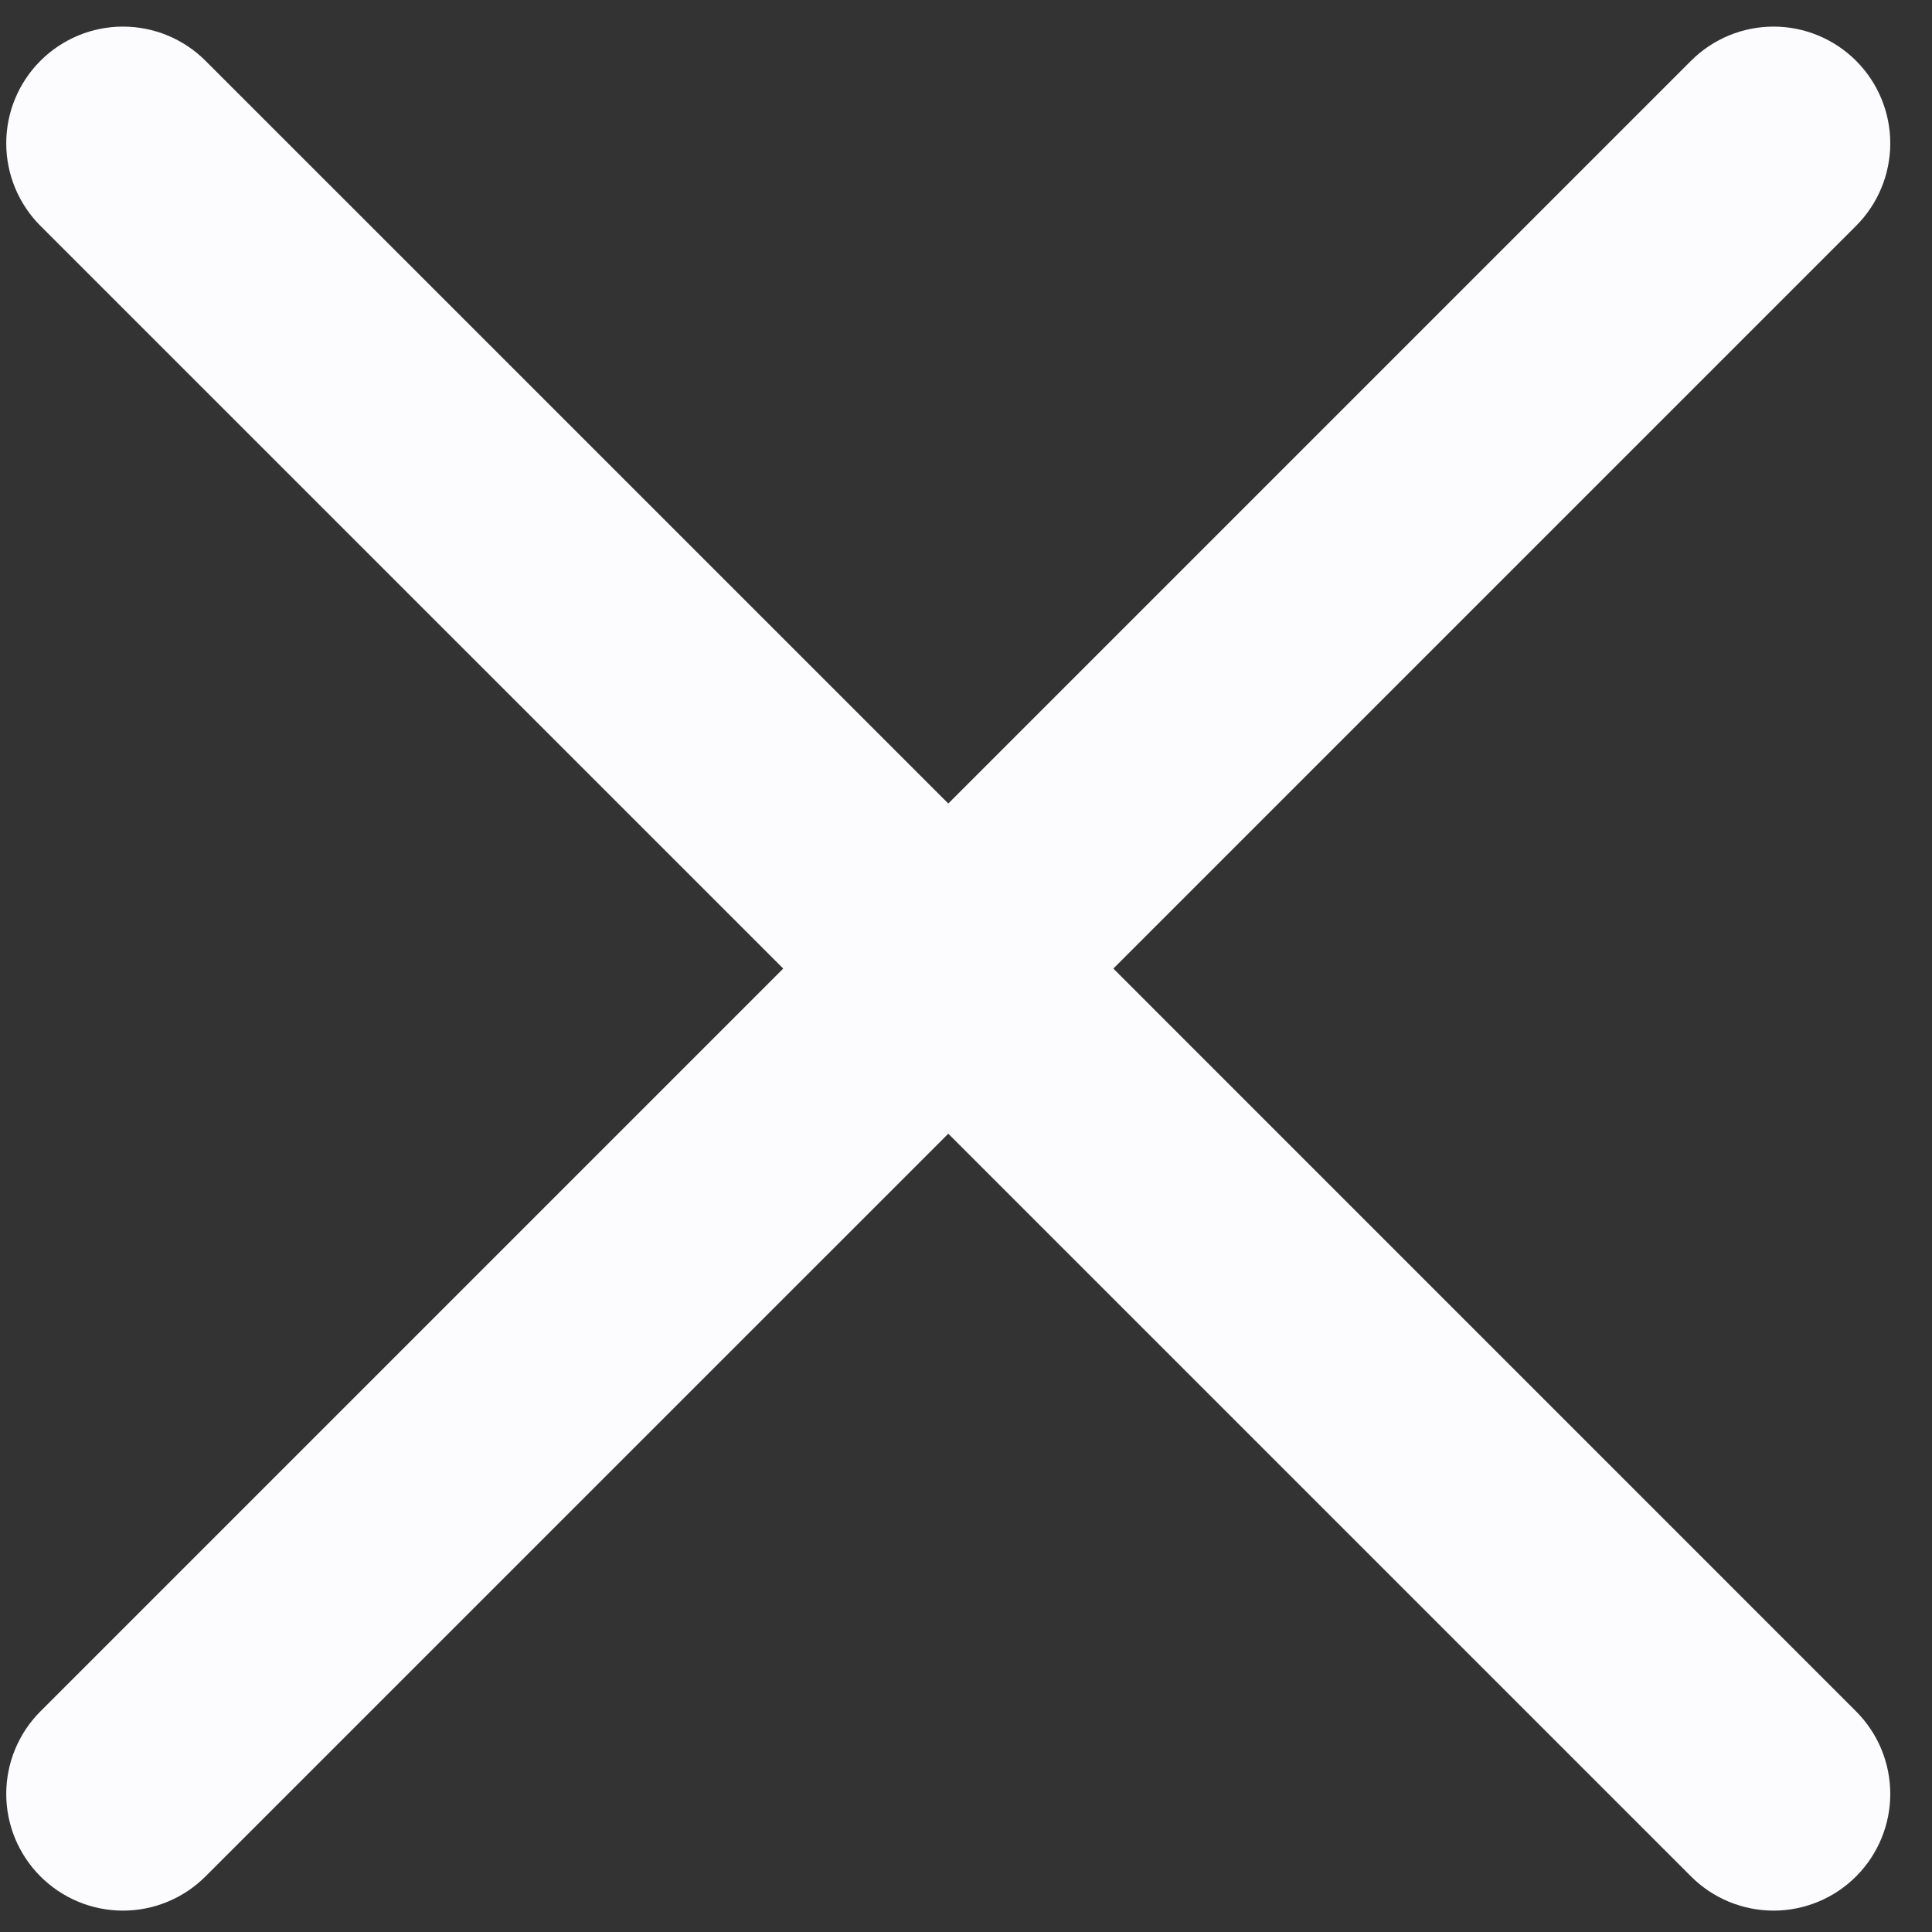
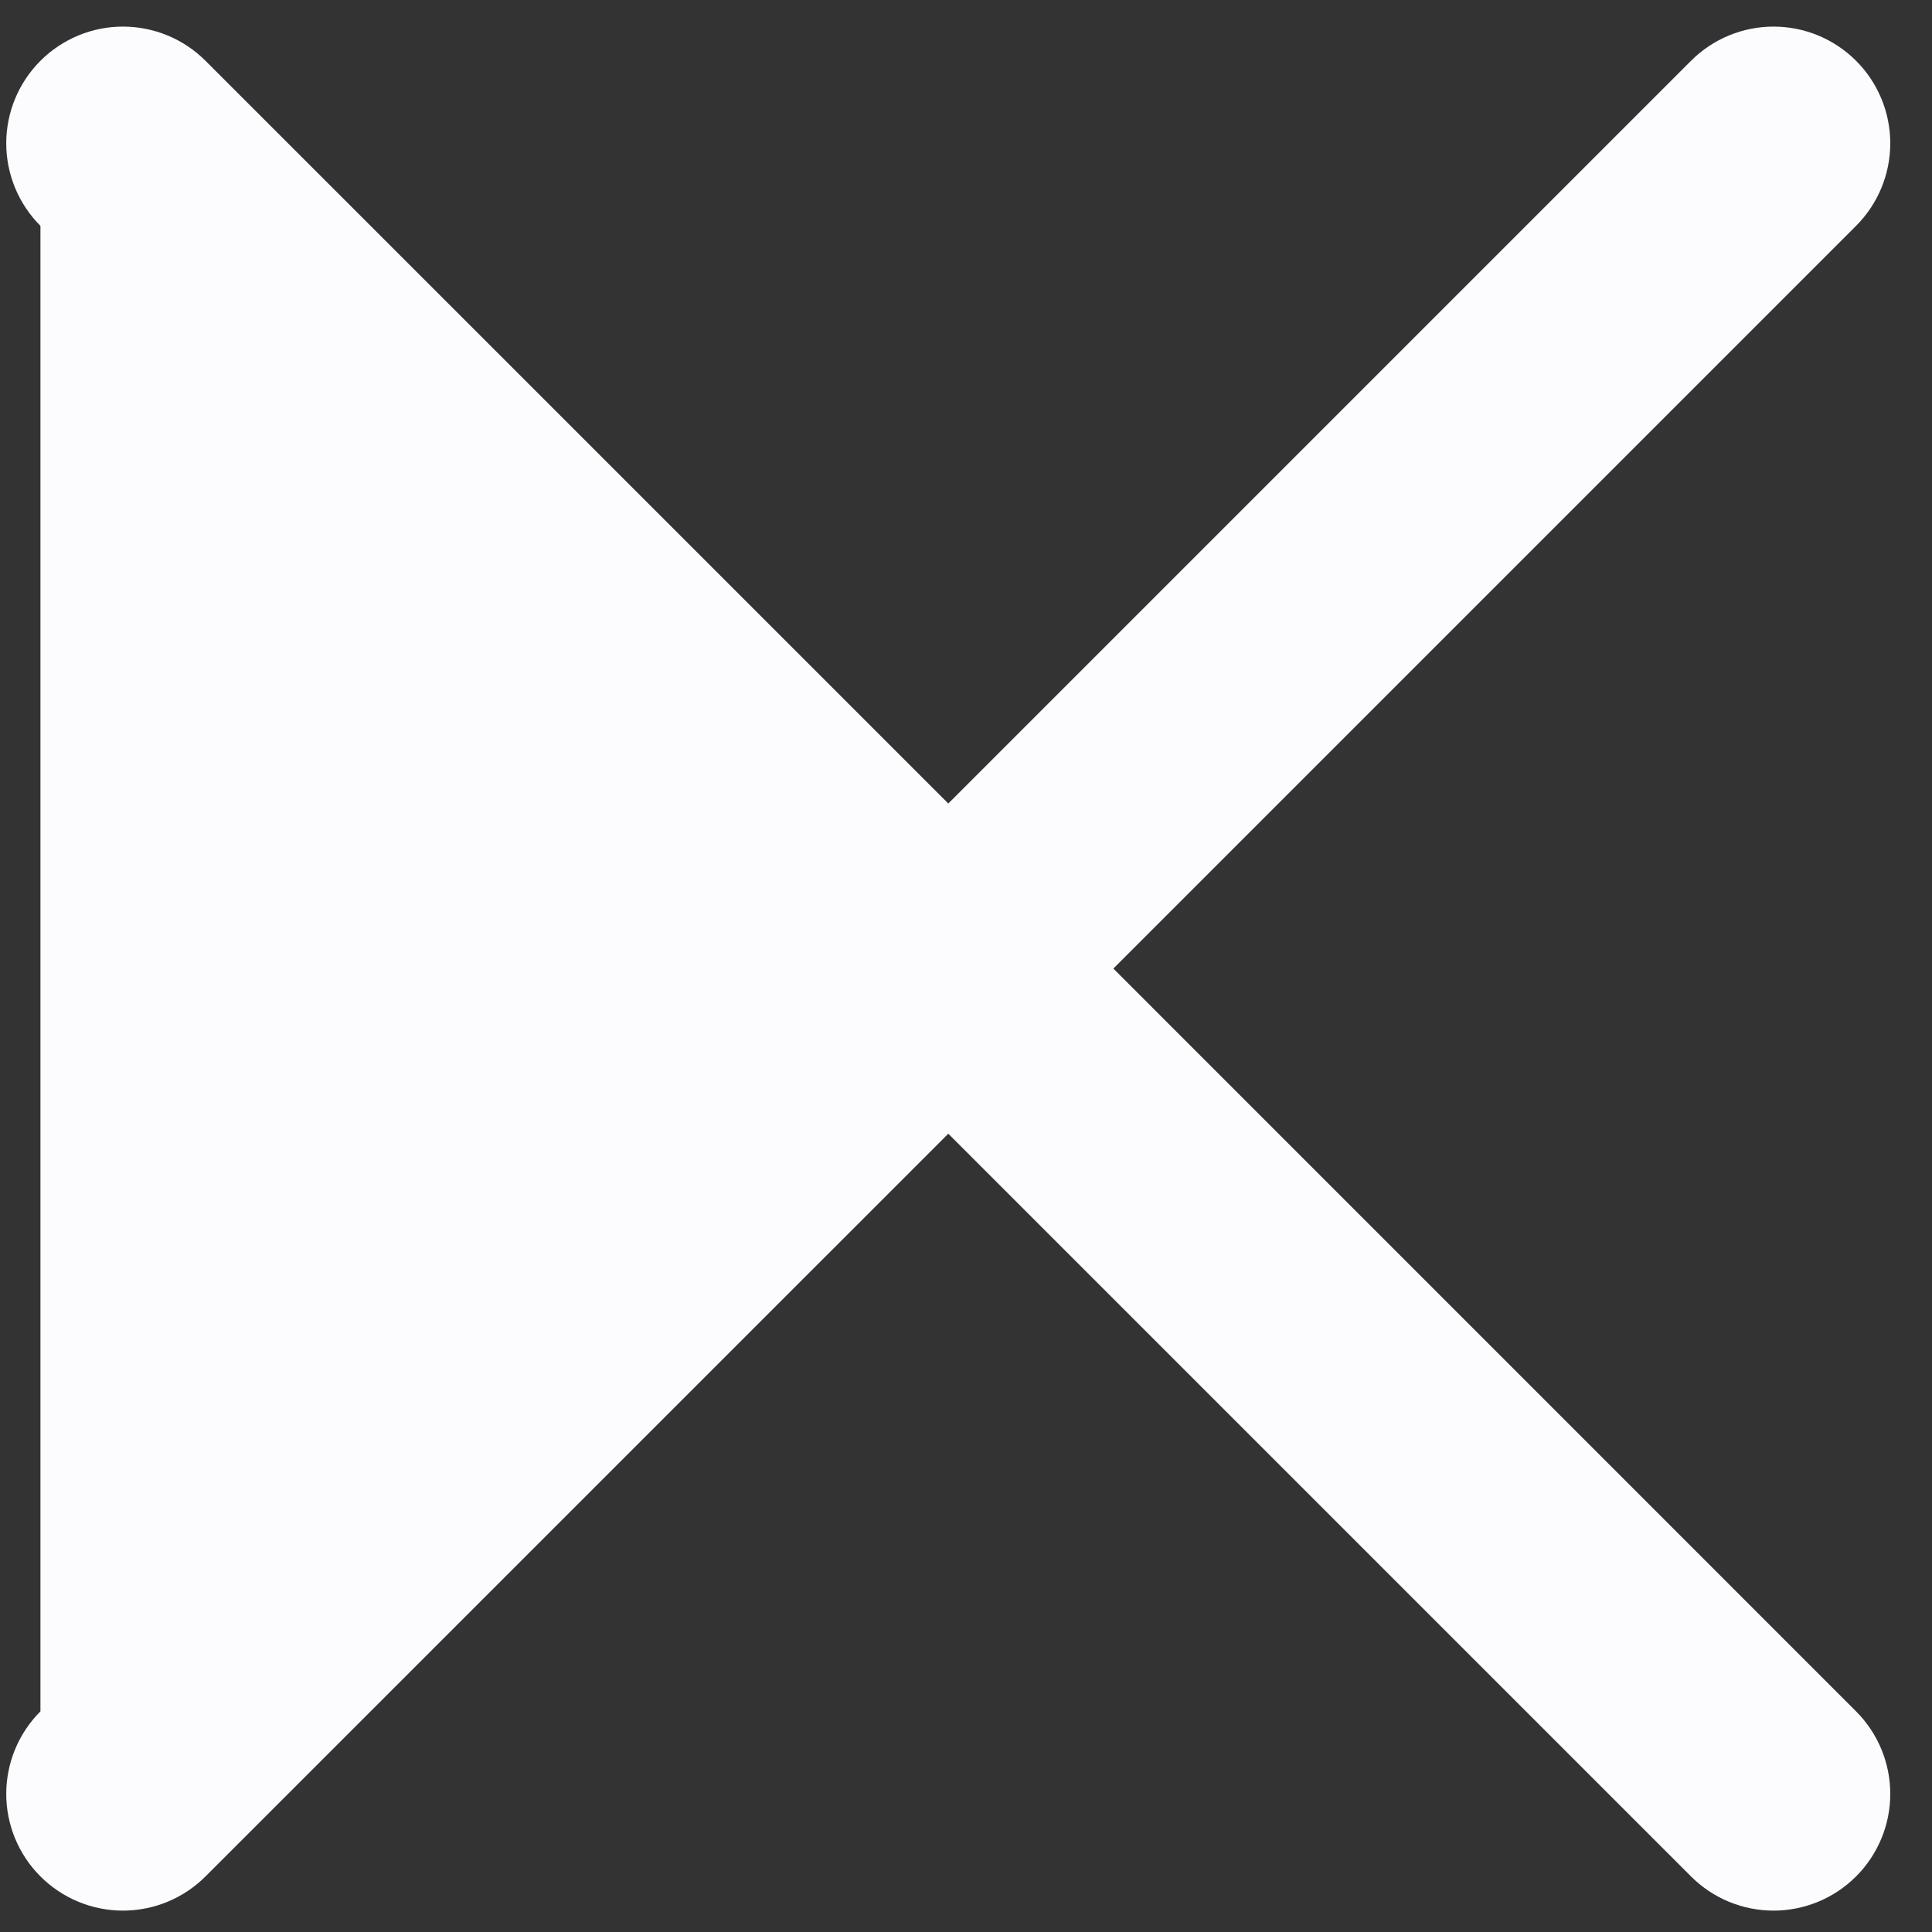
<svg xmlns="http://www.w3.org/2000/svg" width="30" height="30" viewBox="0 0 30 30" fill="none">
  <rect x="0" y="0" width="30" height="30" fill="#333333" stroke="none" />
-   <path fill-rule="evenodd" clip-rule="evenodd" d="M0.628 0.944C0.968 0.604 1.429 0.413 1.909 0.413C2.39 0.413 2.851 0.604 3.191 0.944L14.725 12.477L26.258 0.944C26.598 0.604 27.059 0.413 27.54 0.413C28.02 0.413 28.481 0.604 28.821 0.944C29.161 1.284 29.352 1.745 29.352 2.225C29.352 2.706 29.161 3.167 28.821 3.507L17.288 15.04L28.821 26.574C29.161 26.914 29.352 27.375 29.352 27.856C29.352 28.336 29.161 28.797 28.821 29.137C28.481 29.477 28.02 29.668 27.54 29.668C27.059 29.668 26.598 29.477 26.258 29.137L14.725 17.604L3.191 29.137C2.851 29.477 2.39 29.668 1.909 29.668C1.429 29.668 0.968 29.477 0.628 29.137C0.288 28.797 0.097 28.336 0.097 27.856C0.097 27.375 0.288 26.914 0.628 26.574L12.162 15.04L0.628 3.507C0.288 3.167 0.097 2.706 0.097 2.225C0.097 1.745 0.288 1.284 0.628 0.944Z" fill="#FCFCFF" />
+   <path fill-rule="evenodd" clip-rule="evenodd" d="M0.628 0.944C0.968 0.604 1.429 0.413 1.909 0.413C2.39 0.413 2.851 0.604 3.191 0.944L14.725 12.477L26.258 0.944C26.598 0.604 27.059 0.413 27.54 0.413C28.02 0.413 28.481 0.604 28.821 0.944C29.161 1.284 29.352 1.745 29.352 2.225C29.352 2.706 29.161 3.167 28.821 3.507L17.288 15.04L28.821 26.574C29.161 26.914 29.352 27.375 29.352 27.856C29.352 28.336 29.161 28.797 28.821 29.137C28.481 29.477 28.02 29.668 27.54 29.668C27.059 29.668 26.598 29.477 26.258 29.137L14.725 17.604L3.191 29.137C2.851 29.477 2.39 29.668 1.909 29.668C1.429 29.668 0.968 29.477 0.628 29.137C0.288 28.797 0.097 28.336 0.097 27.856C0.097 27.375 0.288 26.914 0.628 26.574L0.628 3.507C0.288 3.167 0.097 2.706 0.097 2.225C0.097 1.745 0.288 1.284 0.628 0.944Z" fill="#FCFCFF" />
</svg>